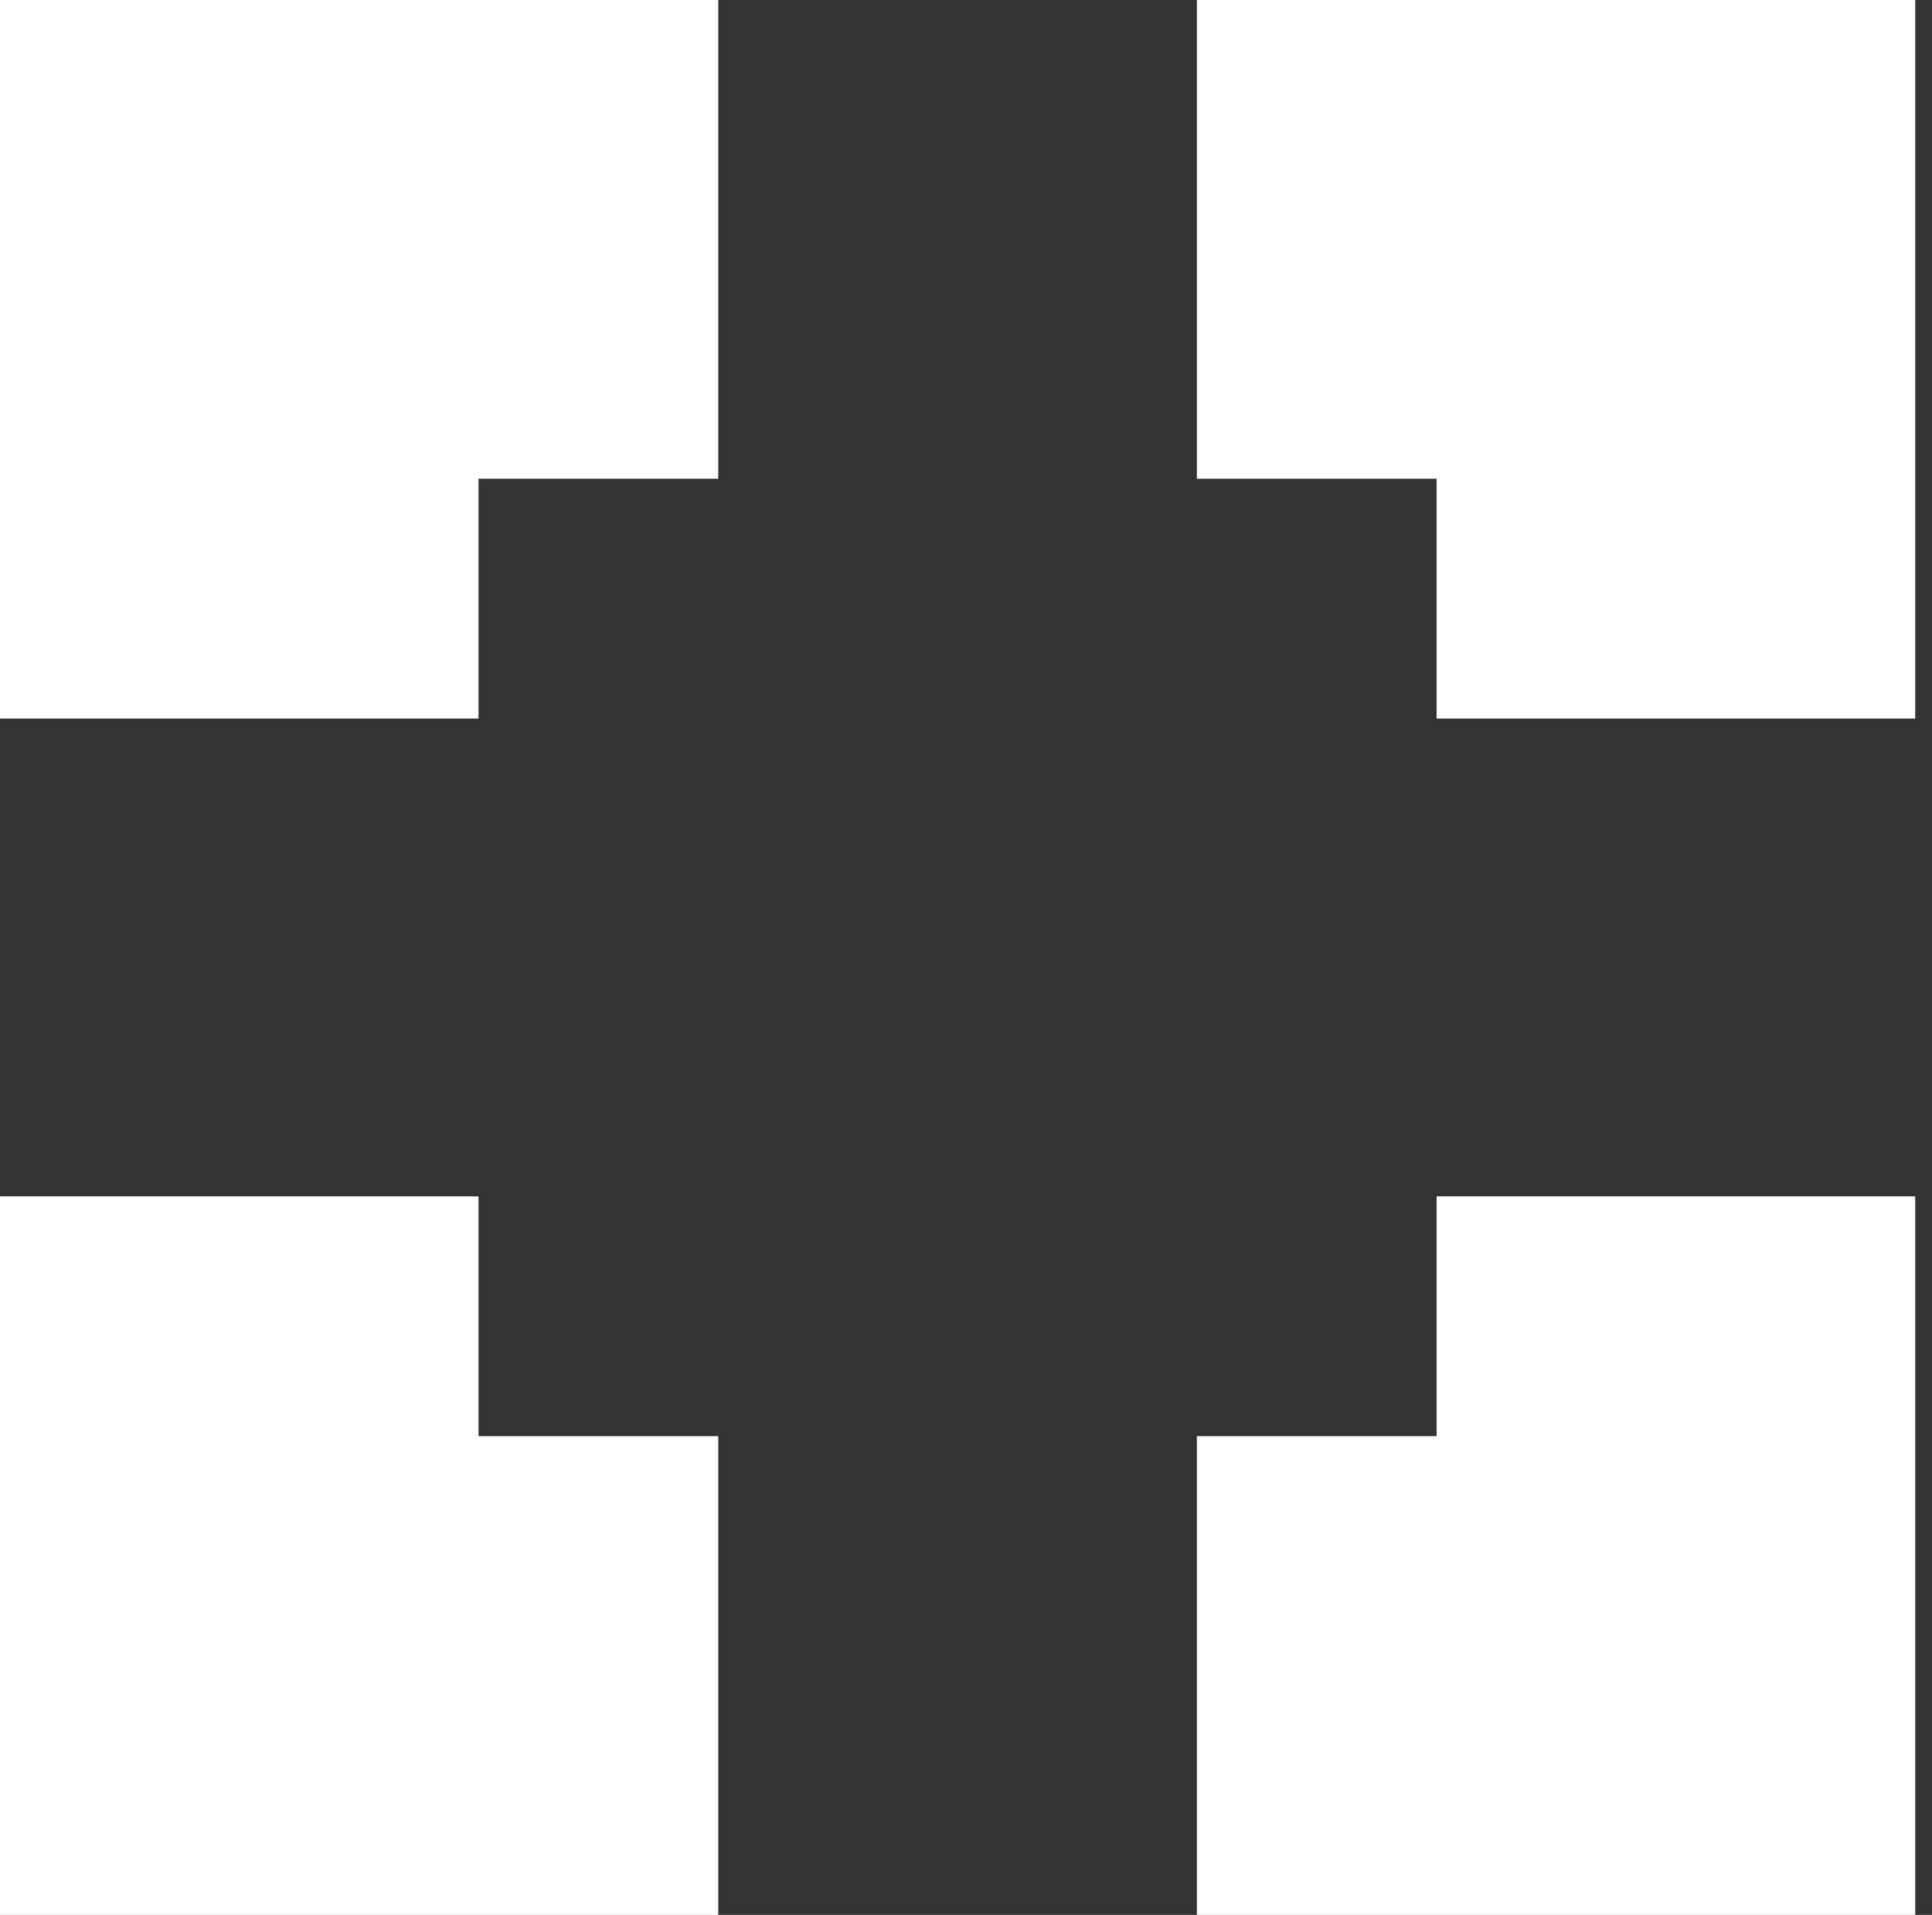
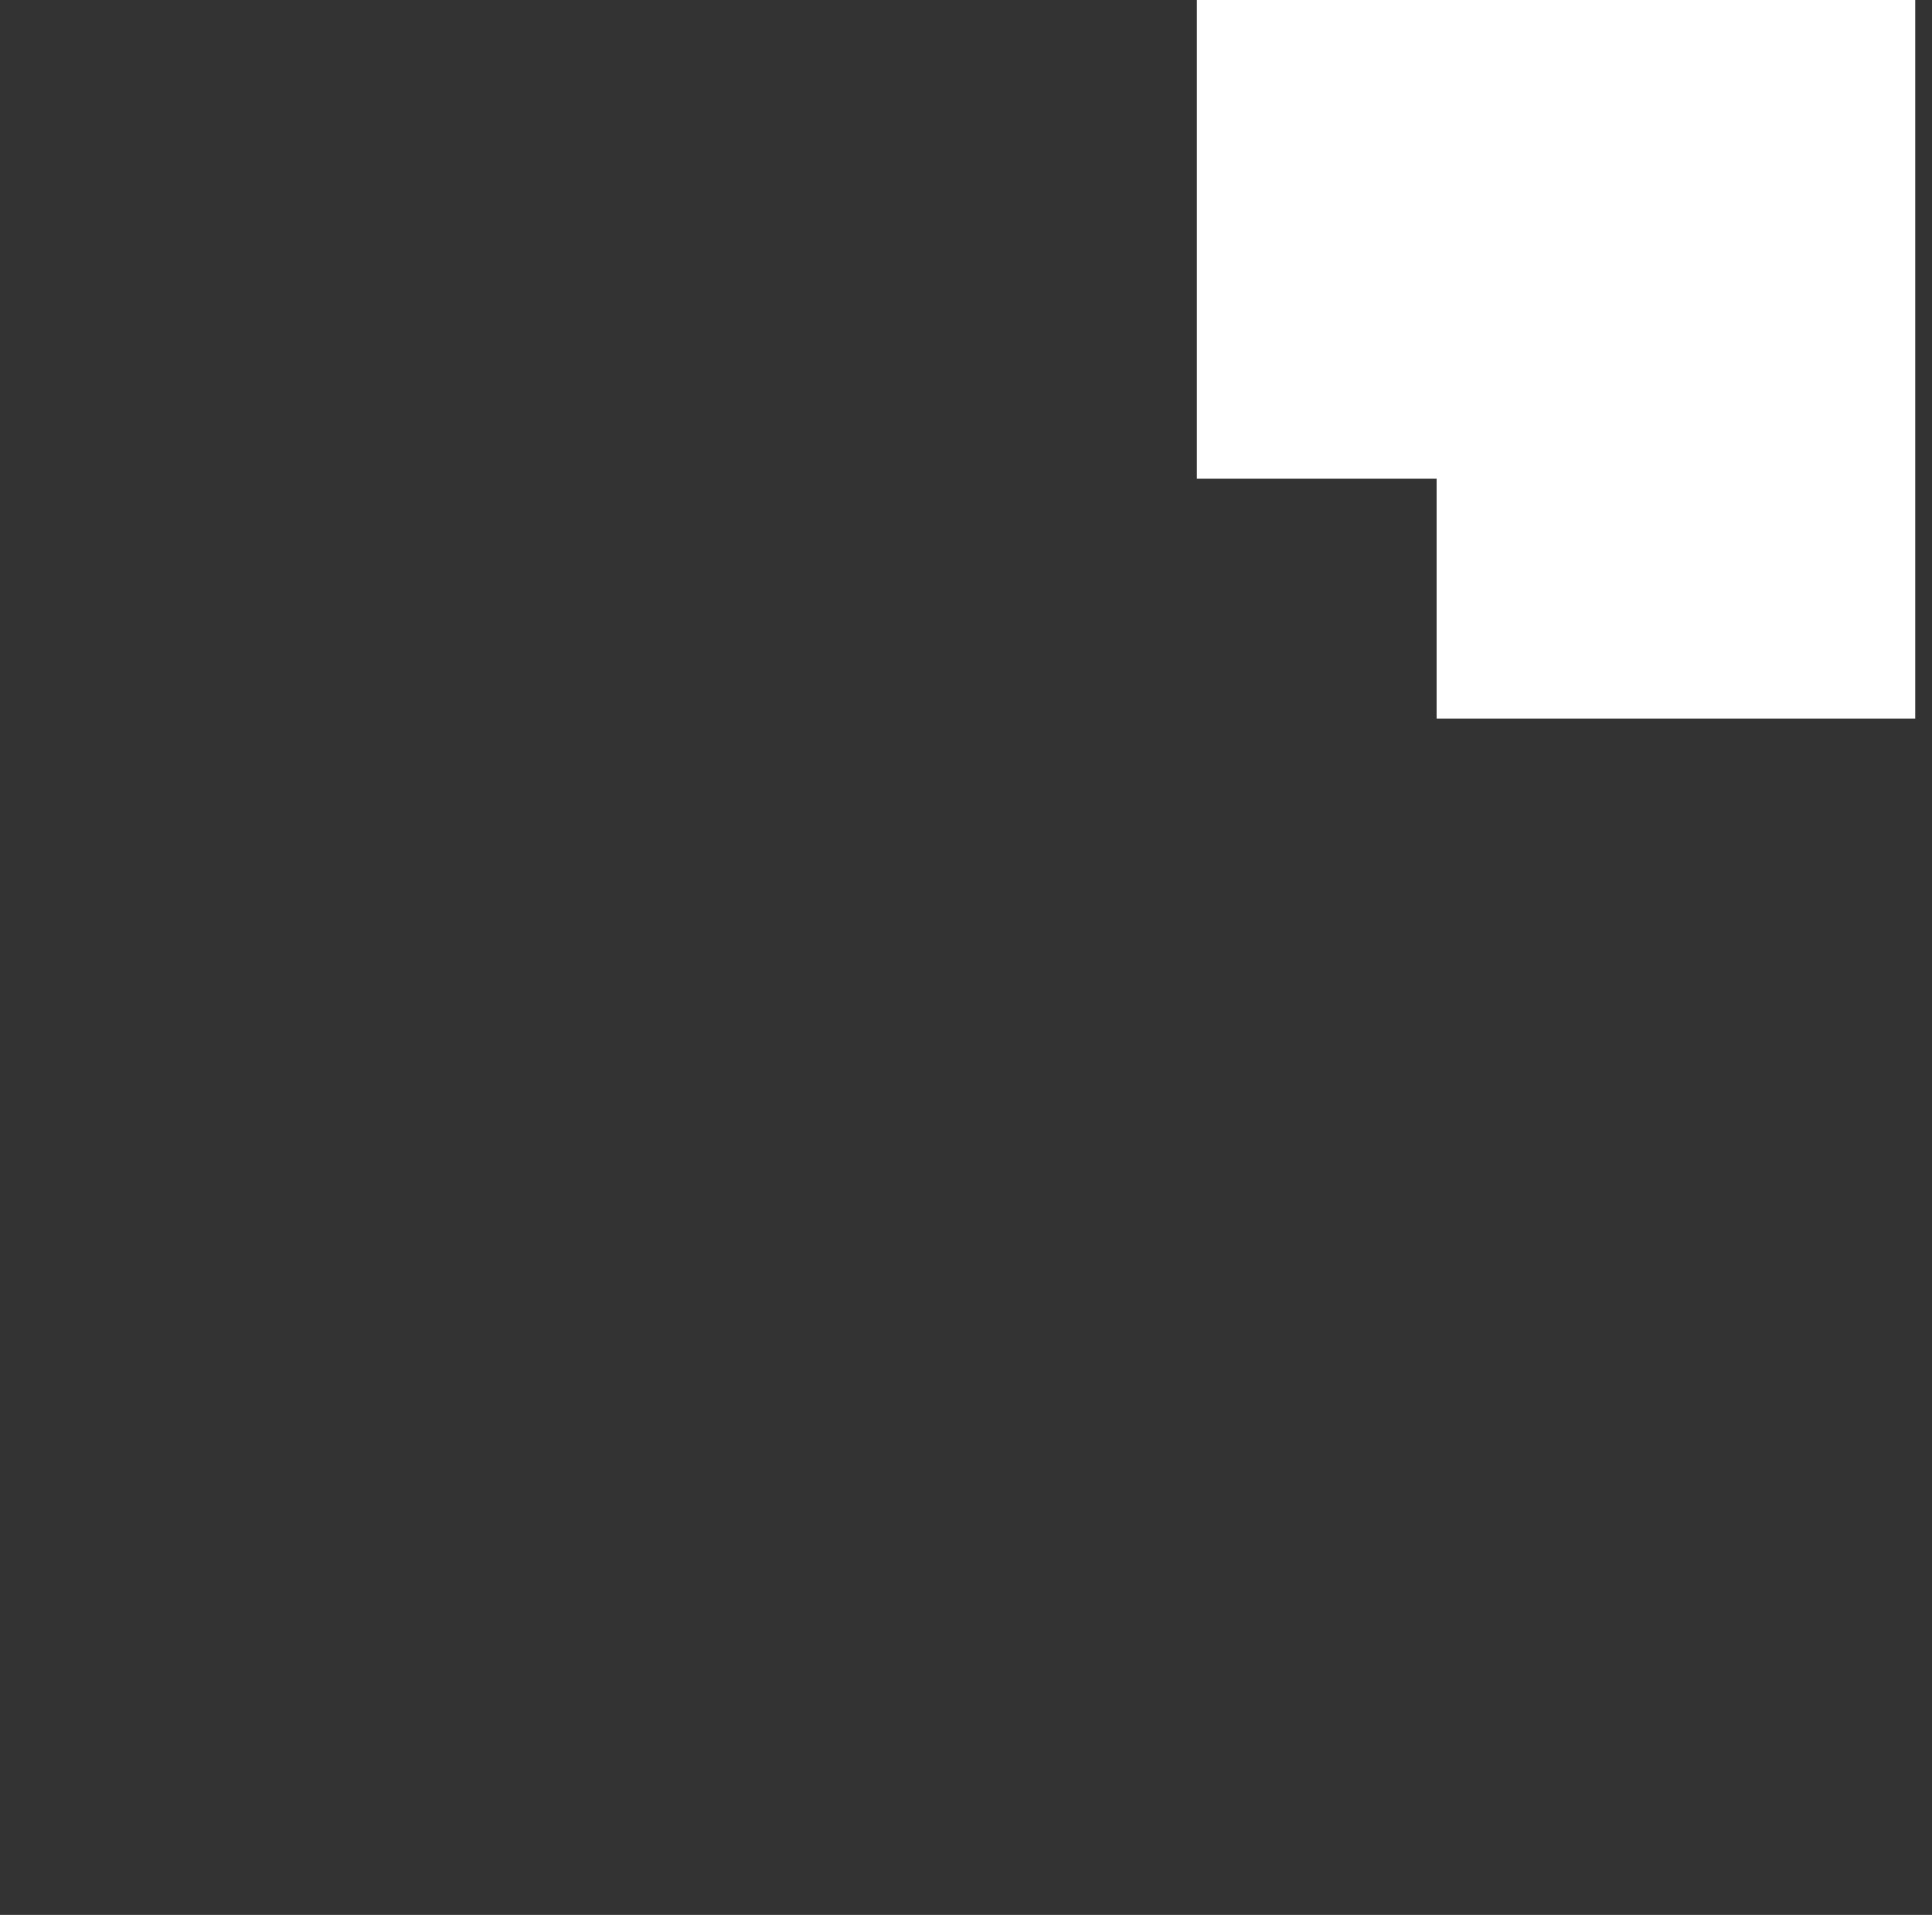
<svg xmlns="http://www.w3.org/2000/svg" width="113" height="112" viewBox="0 0 113 112" fill="none">
  <rect x="0" y="0" width="113" height="112" fill="#333333" stroke="none" />
-   <path d="M27.987 69.973H13.964H-0.006V84V98.026V112H13.964H27.987H42.01V98.026V84H27.987V69.973Z" fill="white" />
-   <path d="M13.964 0H-0.006V14.027V28V42.027H13.964H27.987V28H42.01V14.027V0H27.987H13.964Z" fill="white" />
  <path d="M84.026 0H70.003V14.027V28H84.026V42.027H97.996H112.019V28V14.027V0H97.996H84.026Z" fill="white" />
-   <path d="M84.026 69.973V84H70.003V98.026V112H84.026H97.996H112.019V98.026V84V69.973H97.996H84.026Z" fill="white" />
</svg>